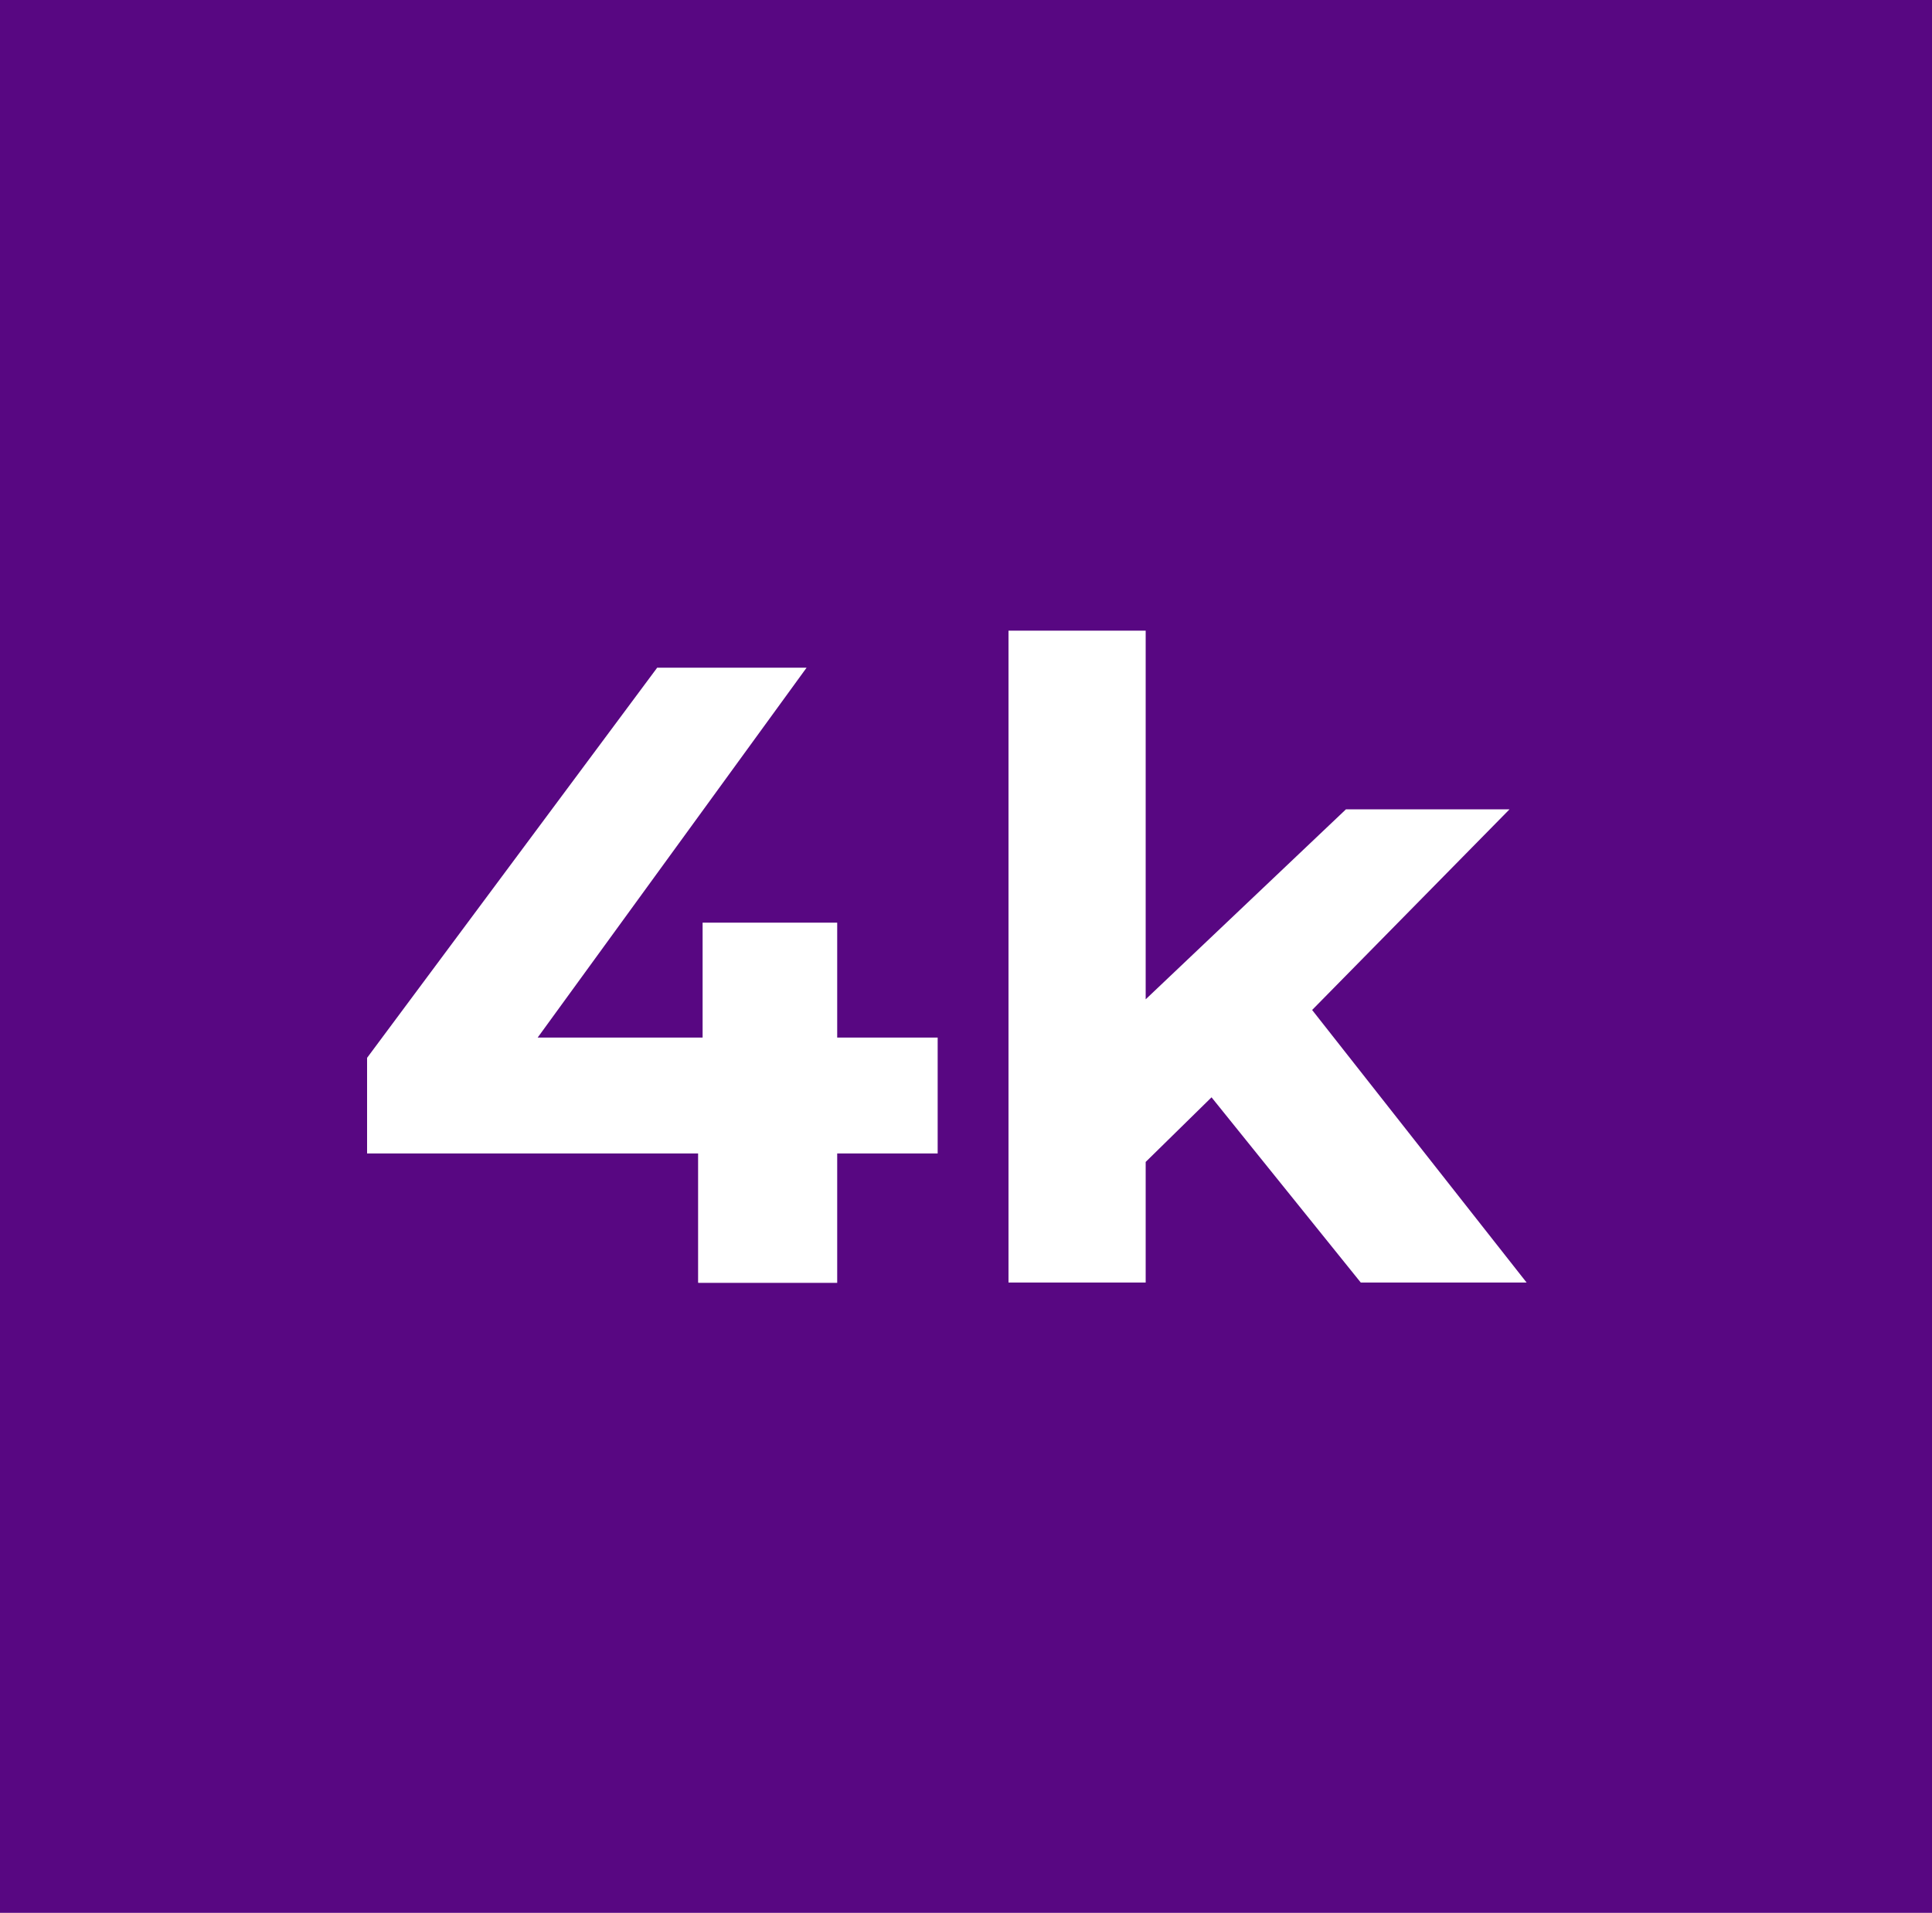
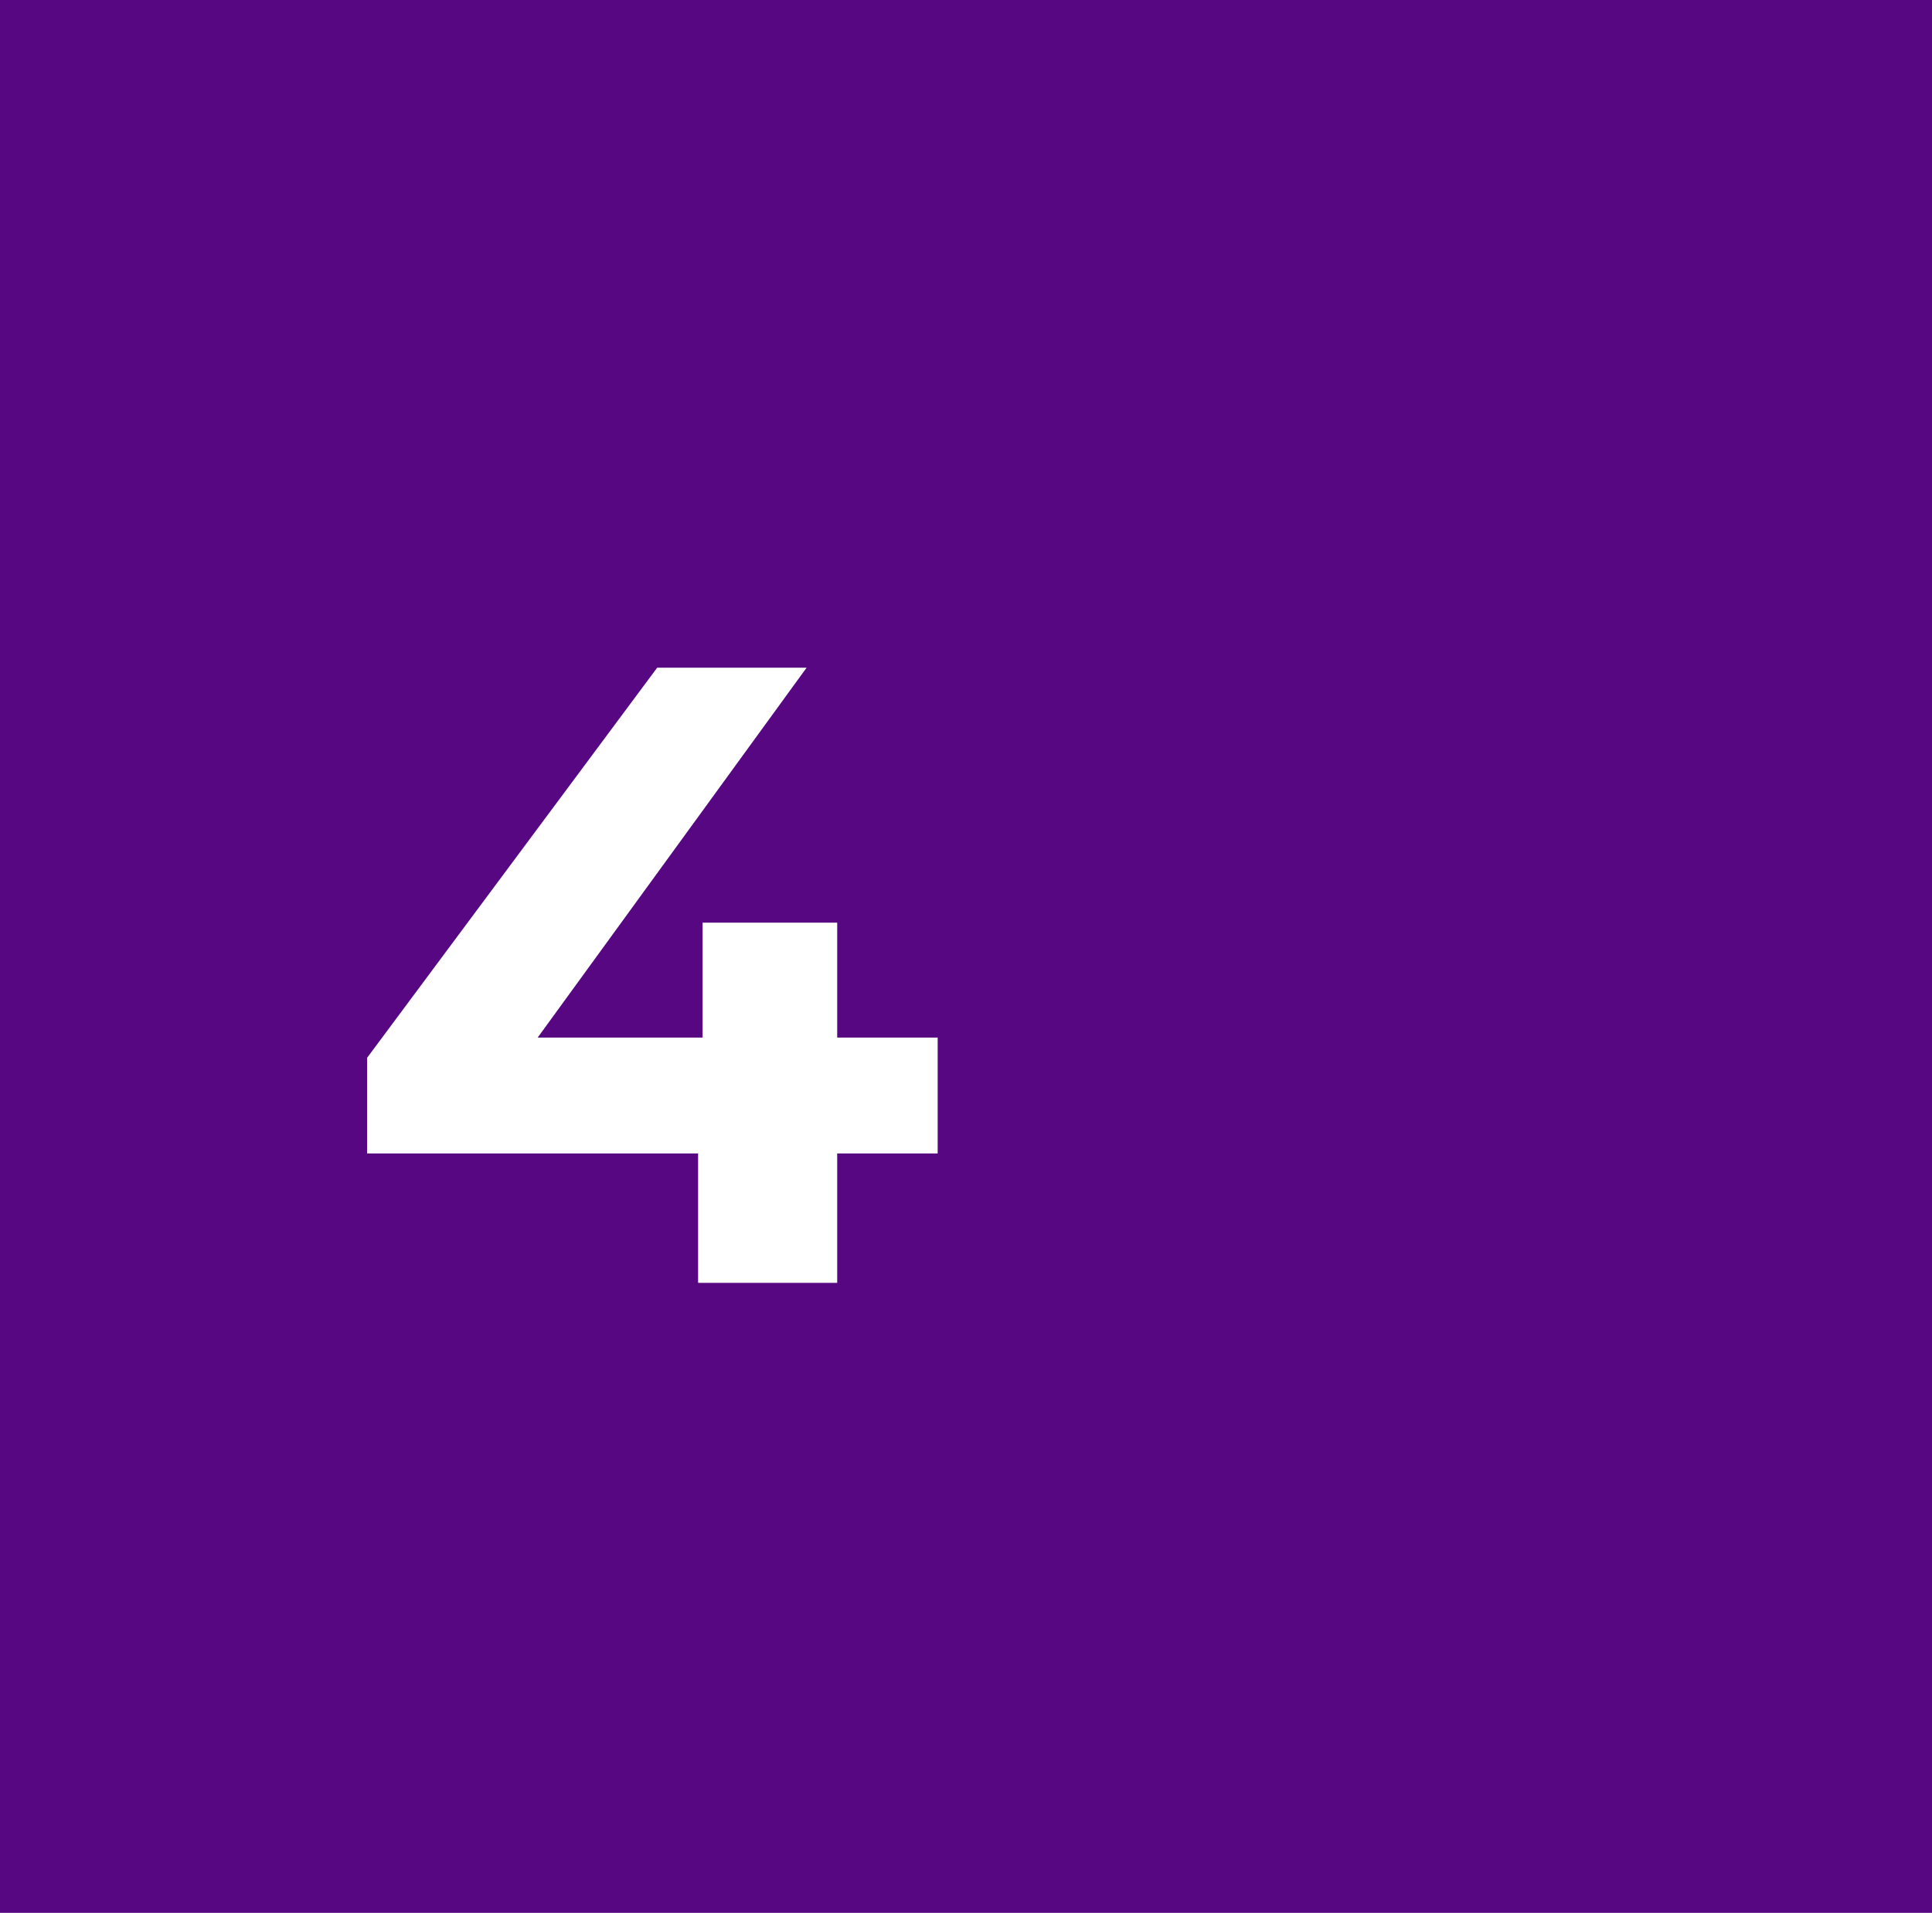
<svg xmlns="http://www.w3.org/2000/svg" id="Capa_1" data-name="Capa 1" viewBox="0 0 60 59.42">
  <defs>
    <style>
      .cls-1 {
        fill: #fff;
      }

      .cls-2 {
        fill: #580782;
      }
    </style>
  </defs>
  <rect class="cls-2" y="0" width="60" height="59.42" />
  <g>
    <path class="cls-1" d="M11.4,35.83v-2.97l9.01-12.12h4.64l-8.81,12.12-2.16-.63h15.04v3.6H11.4ZM21.68,39.84v-4.01l.14-3.6v-3.57h4.18v11.19h-4.31Z" />
-     <path class="cls-1" d="M31.32,39.84v-20.25h4.26v20.25h-4.26ZM34.84,36.83l.11-5.19,6.85-6.5h5.08l-6.58,6.69-2.21,1.8-3.25,3.19ZM42.26,39.84l-4.97-6.17,2.67-3.3,7.45,9.47h-5.16Z" />
  </g>
</svg>